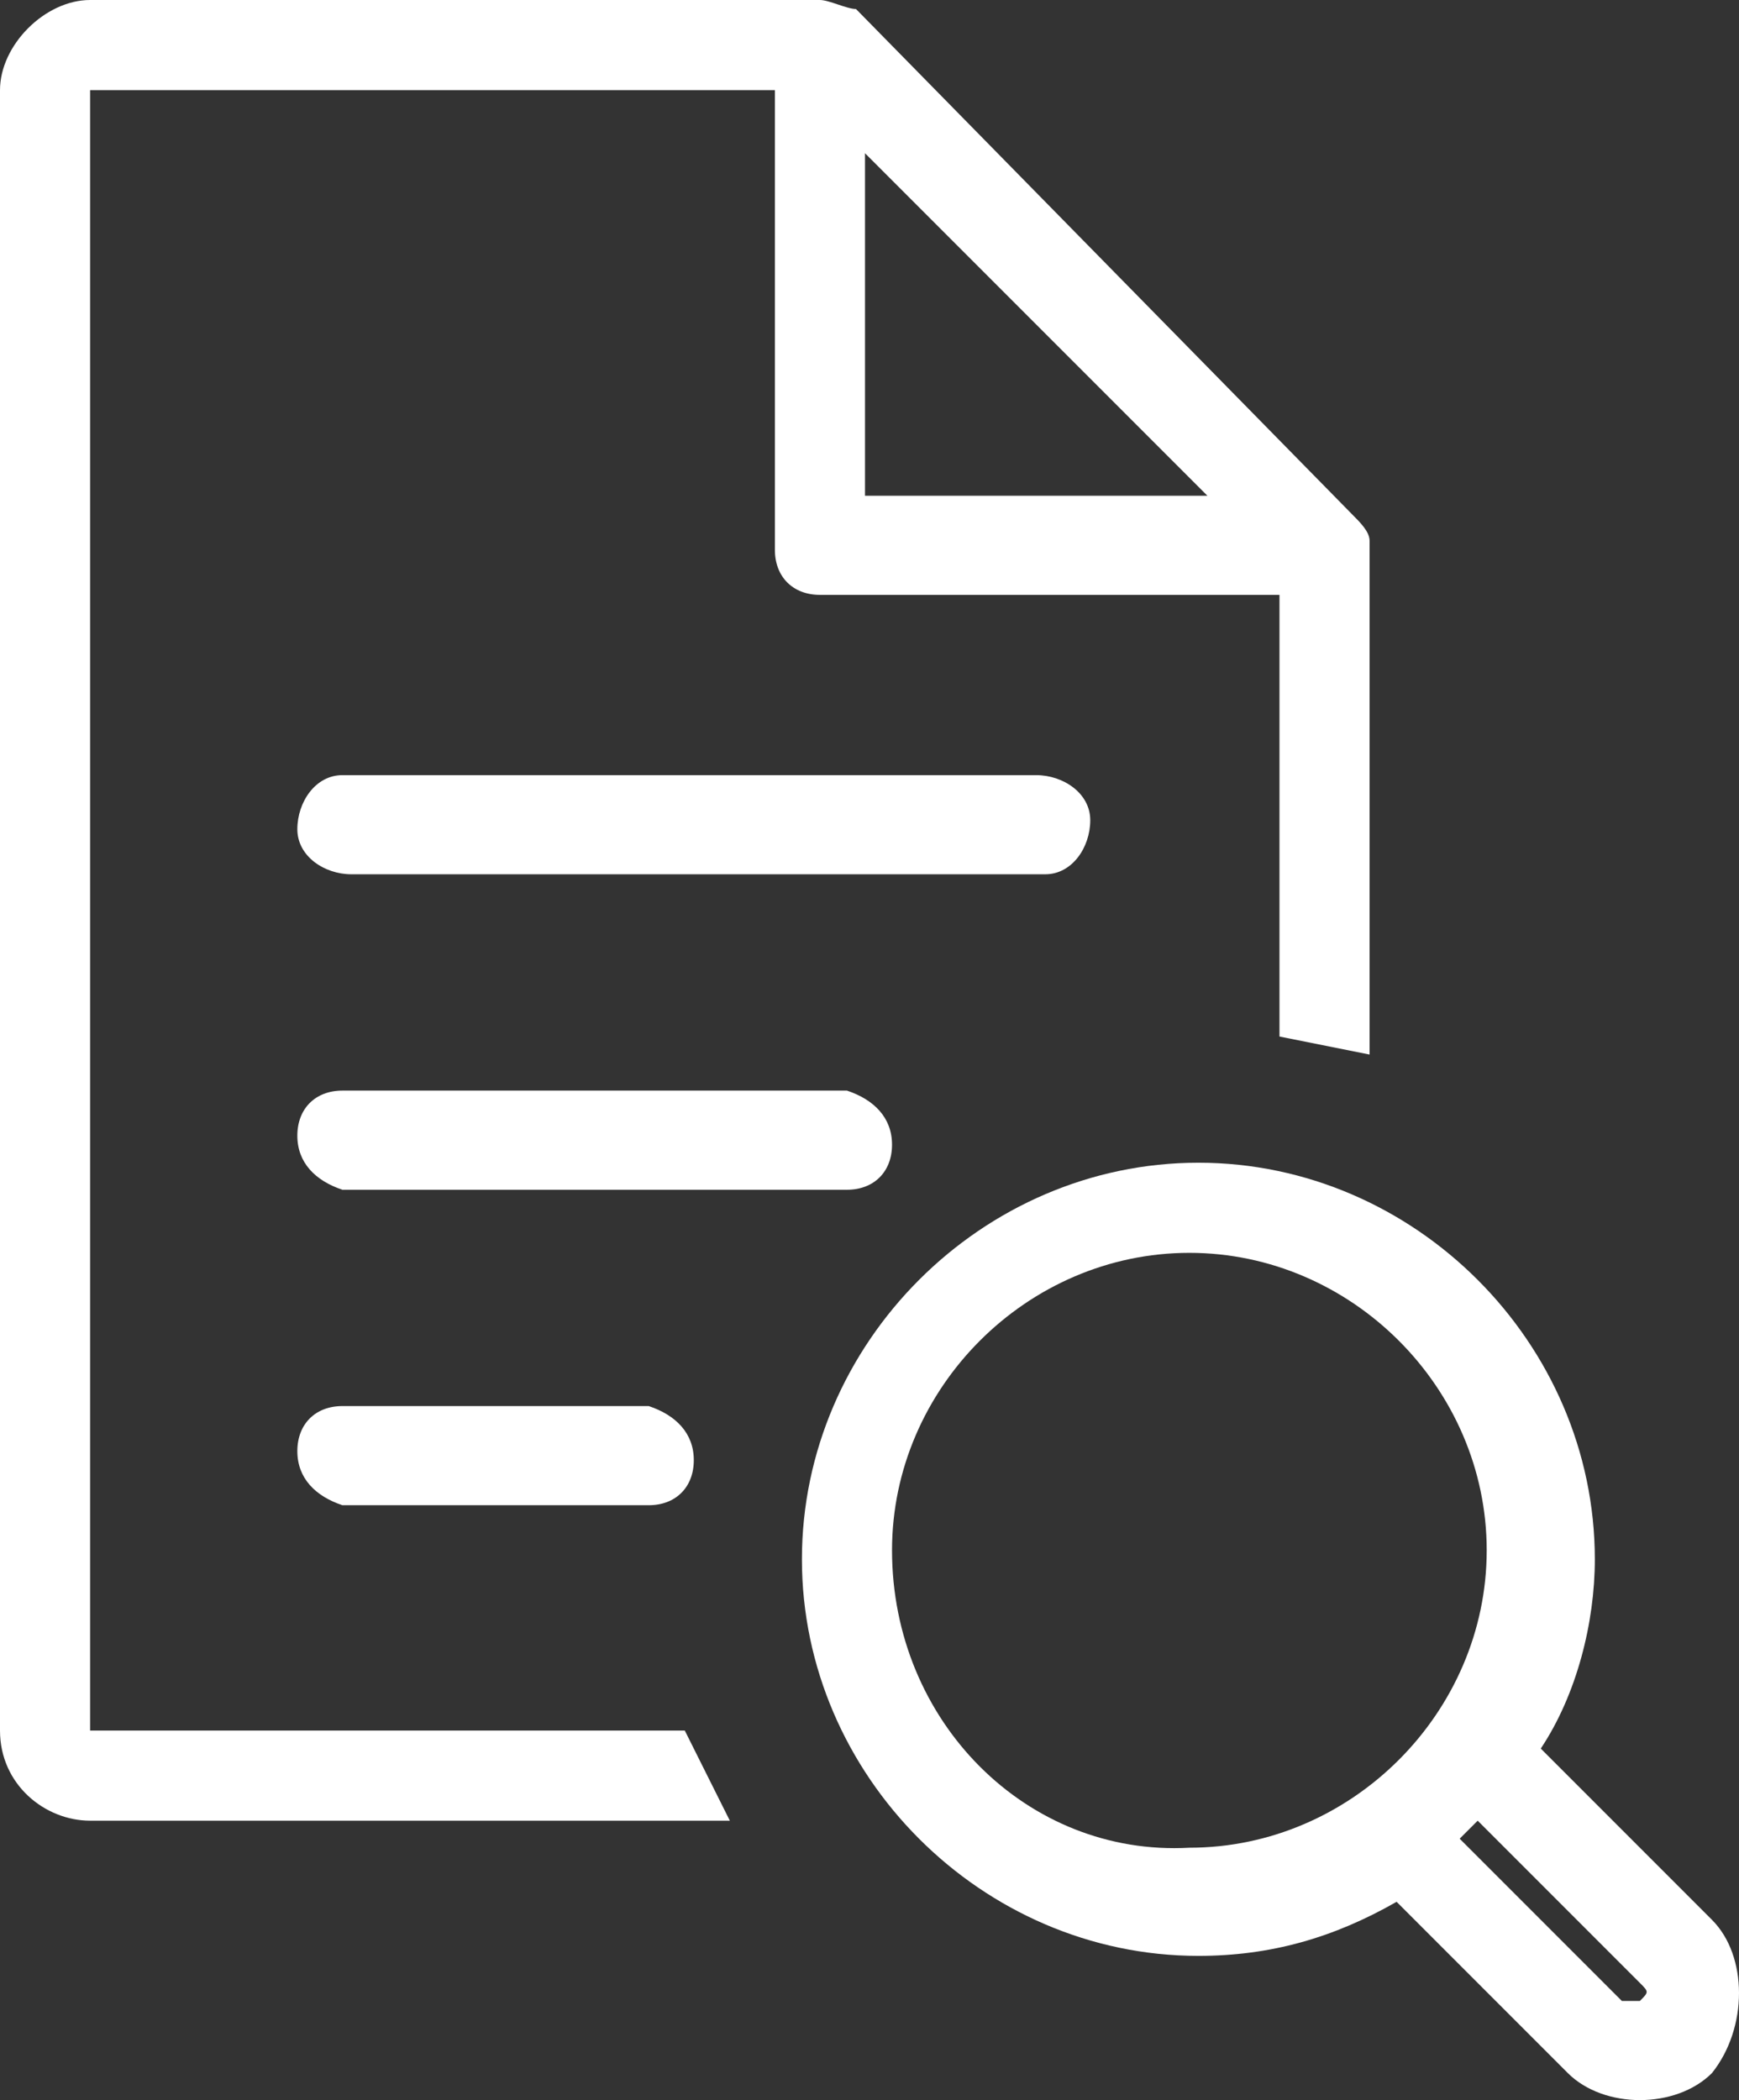
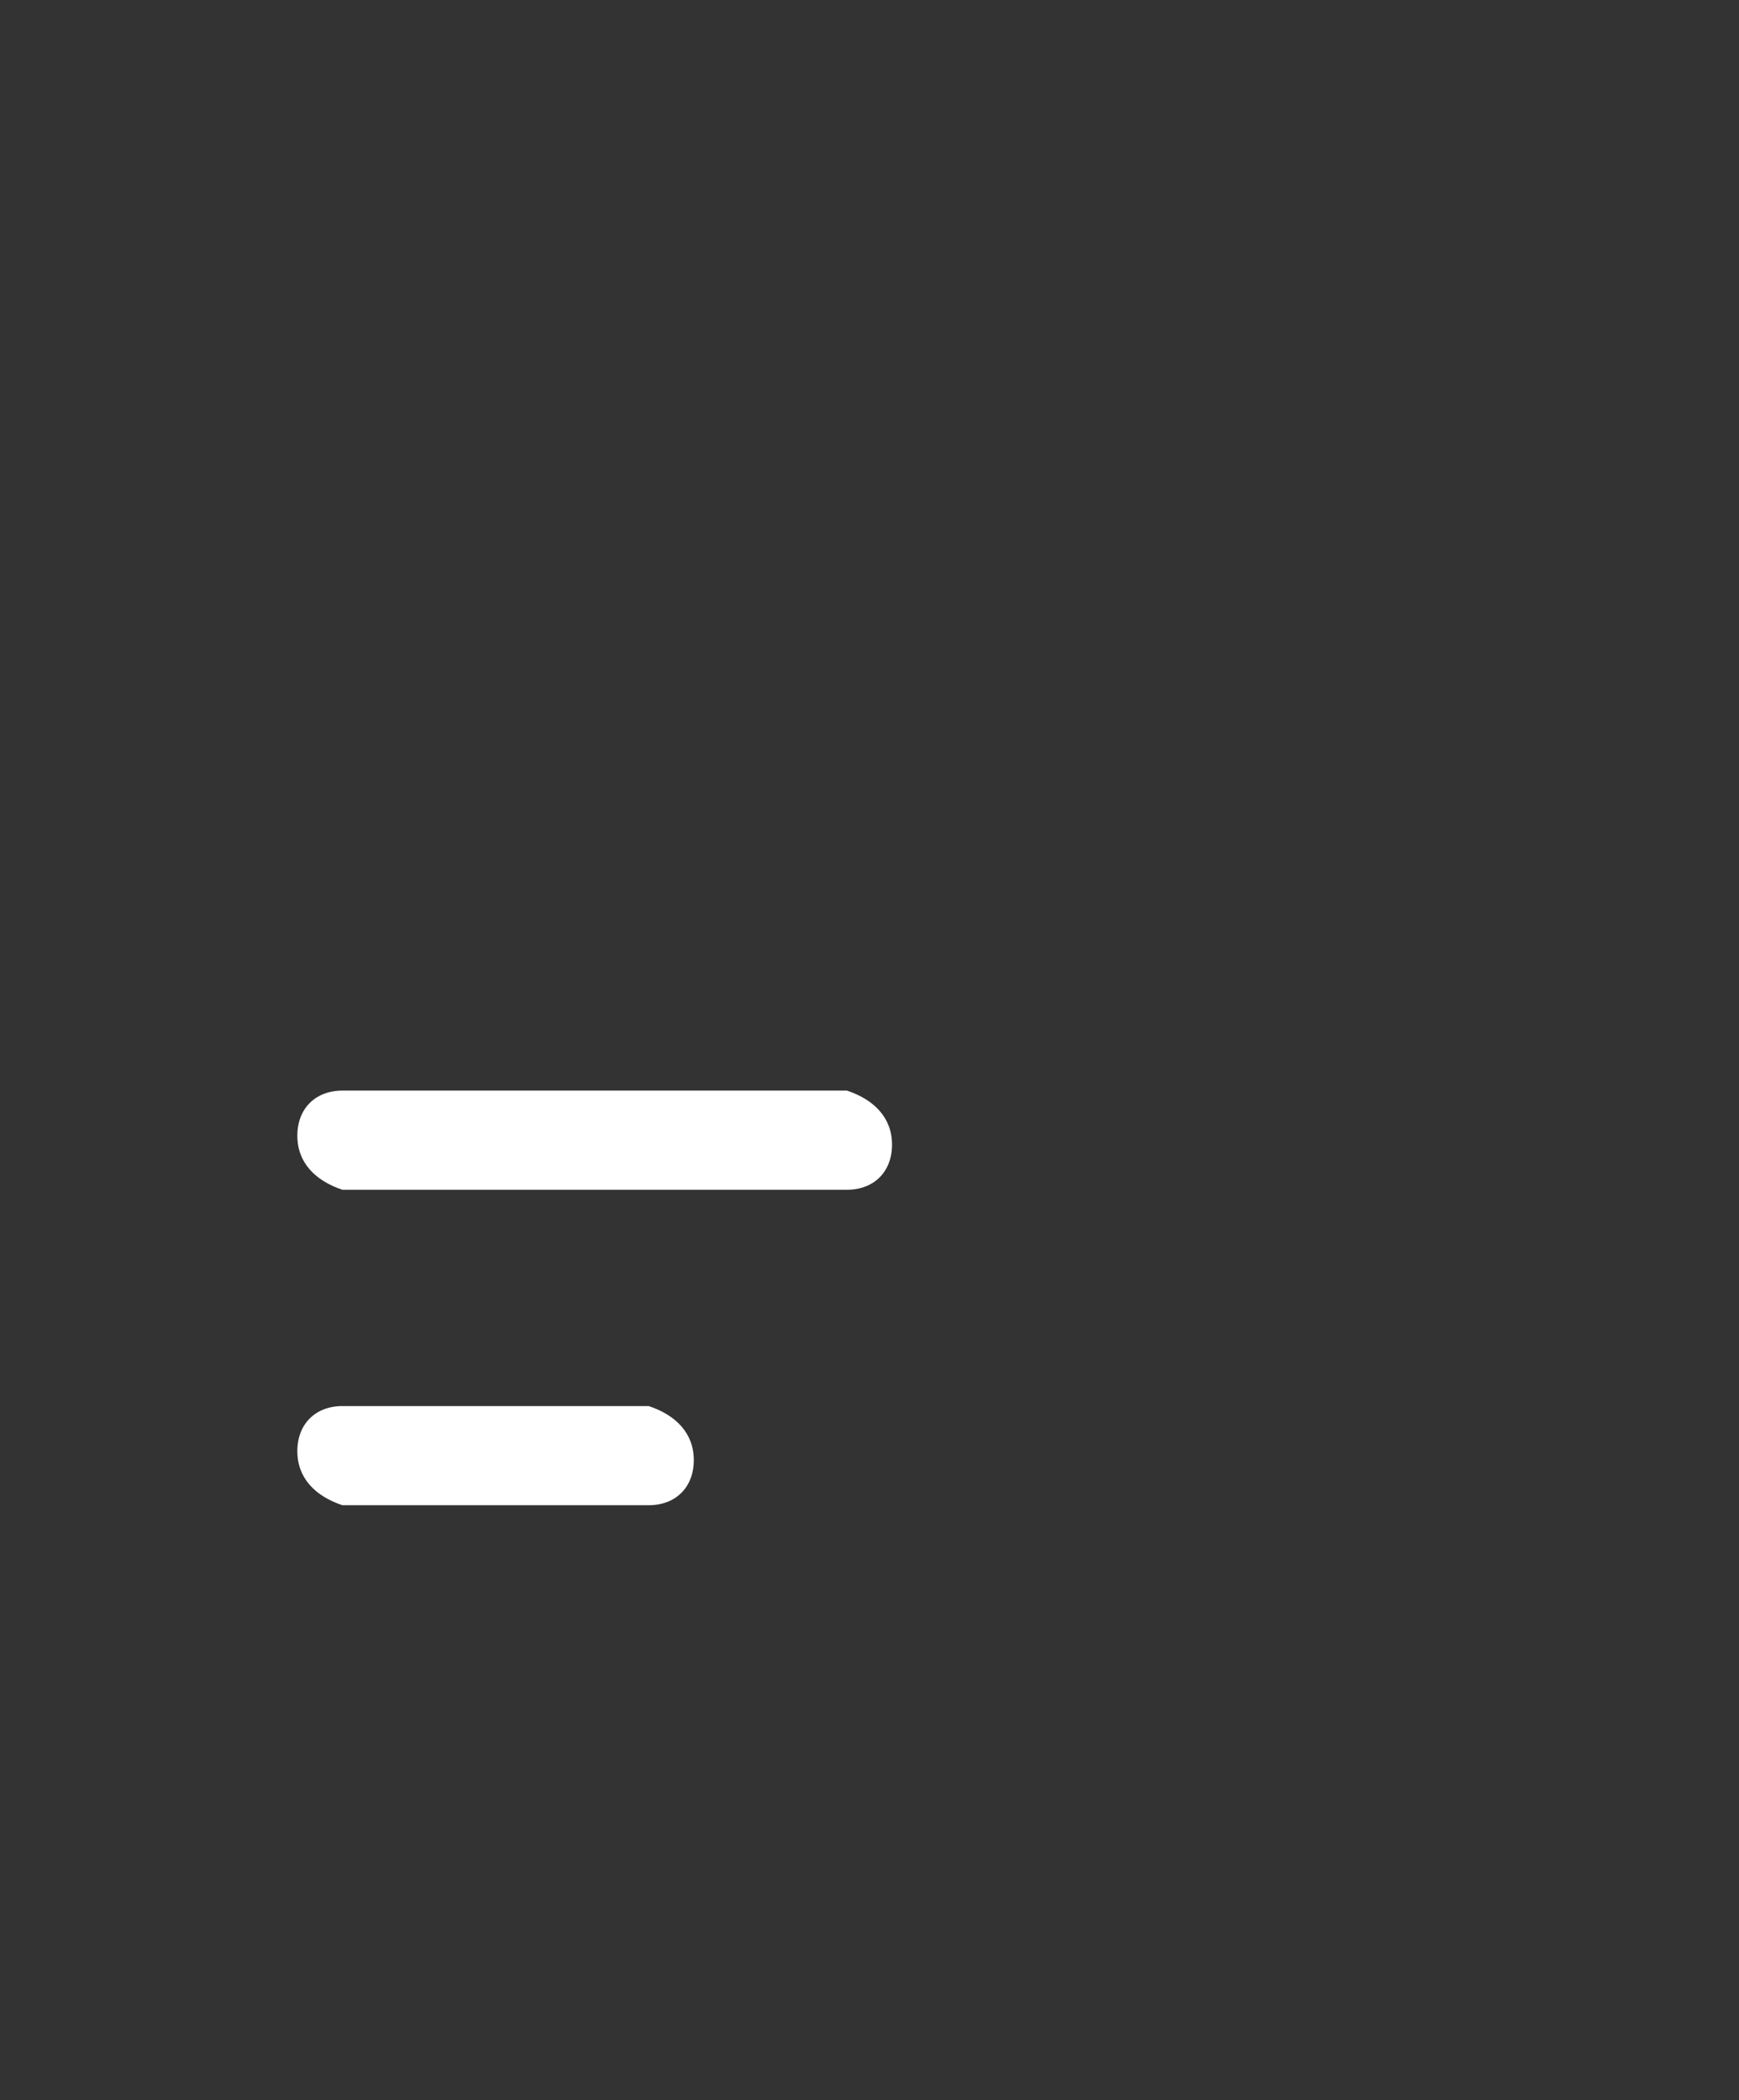
<svg xmlns="http://www.w3.org/2000/svg" version="1.1" id="Layer_1" x="0px" y="0px" viewBox="0 0 19.3 23.3" style="enable-background:new 0 0 19.3 23.3;" xml:space="preserve">
  <rect x="0" y="0" width="19.3" height="23.3" fill="#333333" stroke="none" />
  <style type="text/css">
	.st0{fill:#FFFFFF;}
</style>
  <g>
-     <path class="st0" d="M19,21.3l-1.9-1.9c0.4-0.6,0.6-1.4,0.6-2.1c0-2.4-2-4.4-4.4-4.4c-2.4,0-4.4,2-4.4,4.4c0,2.4,2,4.4,4.4,4.4   c0.8,0,1.5-0.2,2.2-0.6l1.9,1.9c0.2,0.2,0.5,0.3,0.8,0.3c0.3,0,0.6-0.1,0.8-0.3C19.4,22.5,19.4,21.7,19,21.3z M9.9,17.2   c0-1.8,1.5-3.3,3.3-3.3c1.8,0,3.3,1.5,3.3,3.3c0,1.8-1.5,3.3-3.3,3.3C11.4,20.6,9.9,19.1,9.9,17.2z M18.2,22.2c0,0-0.1,0-0.2,0   l-1.8-1.8c0.1-0.1,0.1-0.1,0.2-0.2l1.8,1.8C18.3,22.1,18.3,22.1,18.2,22.2z" />
-     <path class="st0" d="M1,19.2V1h7.6v5.1c0,0.3,0.2,0.5,0.5,0.5h5.1v4.9l1,0.2V6c0-0.1-0.1-0.2-0.2-0.3L9.5,0.1C9.4,0.1,9.2,0,9.1,0   H1C0.5,0,0,0.5,0,1v18.2c0,0.6,0.5,1,1,1h7.1l-0.5-1H1z M9.6,1.7l3.8,3.8H9.6L9.6,1.7z" />
-     <path class="st0" d="M11.6,9.7c0.3,0,0.5-0.3,0.5-0.6c0-0.3-0.3-0.5-0.6-0.5H3.8c0,0,0,0,0,0c-0.3,0-0.5,0.3-0.5,0.6   c0,0.3,0.3,0.5,0.6,0.5H11.6C11.5,9.7,11.6,9.7,11.6,9.7z" />
    <path class="st0" d="M9.4,13.2c0.3,0,0.5-0.2,0.5-0.5c0-0.3-0.2-0.5-0.5-0.6H3.8c-0.3,0-0.5,0.2-0.5,0.5c0,0.3,0.2,0.5,0.5,0.6H9.4   L9.4,13.2z" />
    <path class="st0" d="M3.8,15.6c-0.3,0-0.5,0.2-0.5,0.5c0,0.3,0.2,0.5,0.5,0.6h3.4c0.3,0,0.5-0.2,0.5-0.5c0-0.3-0.2-0.5-0.5-0.6H3.8   z" />
  </g>
</svg>